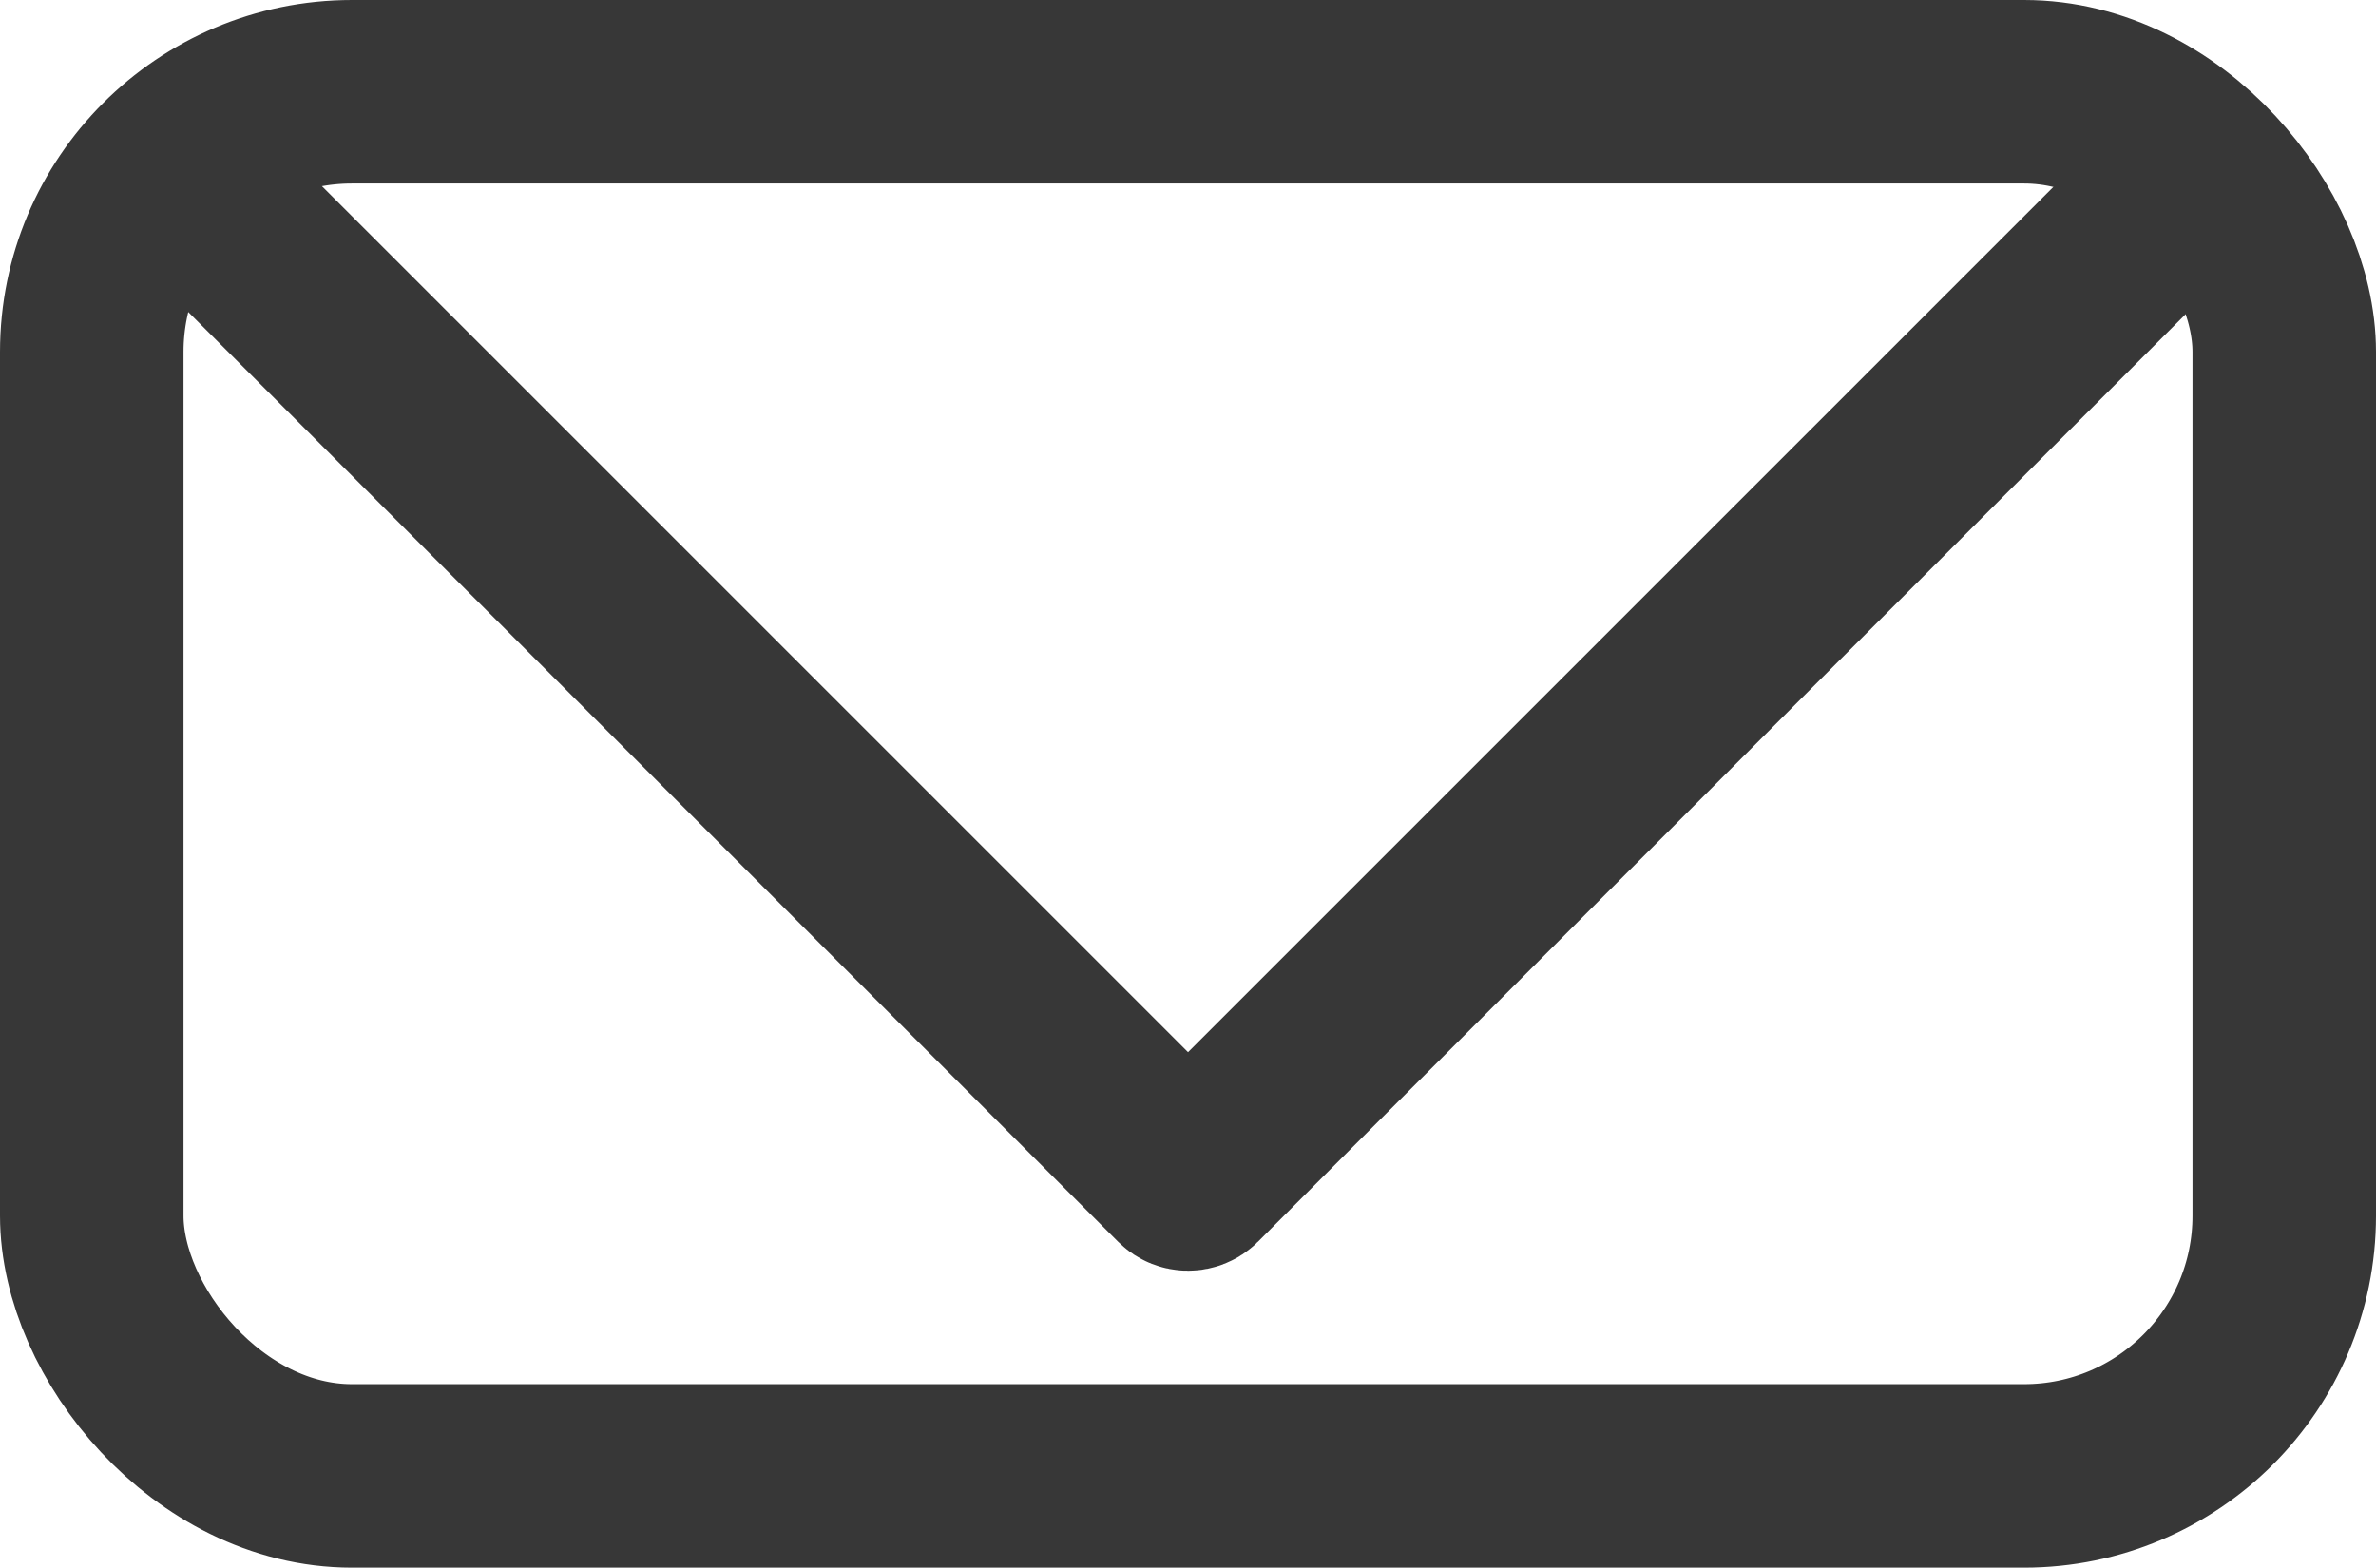
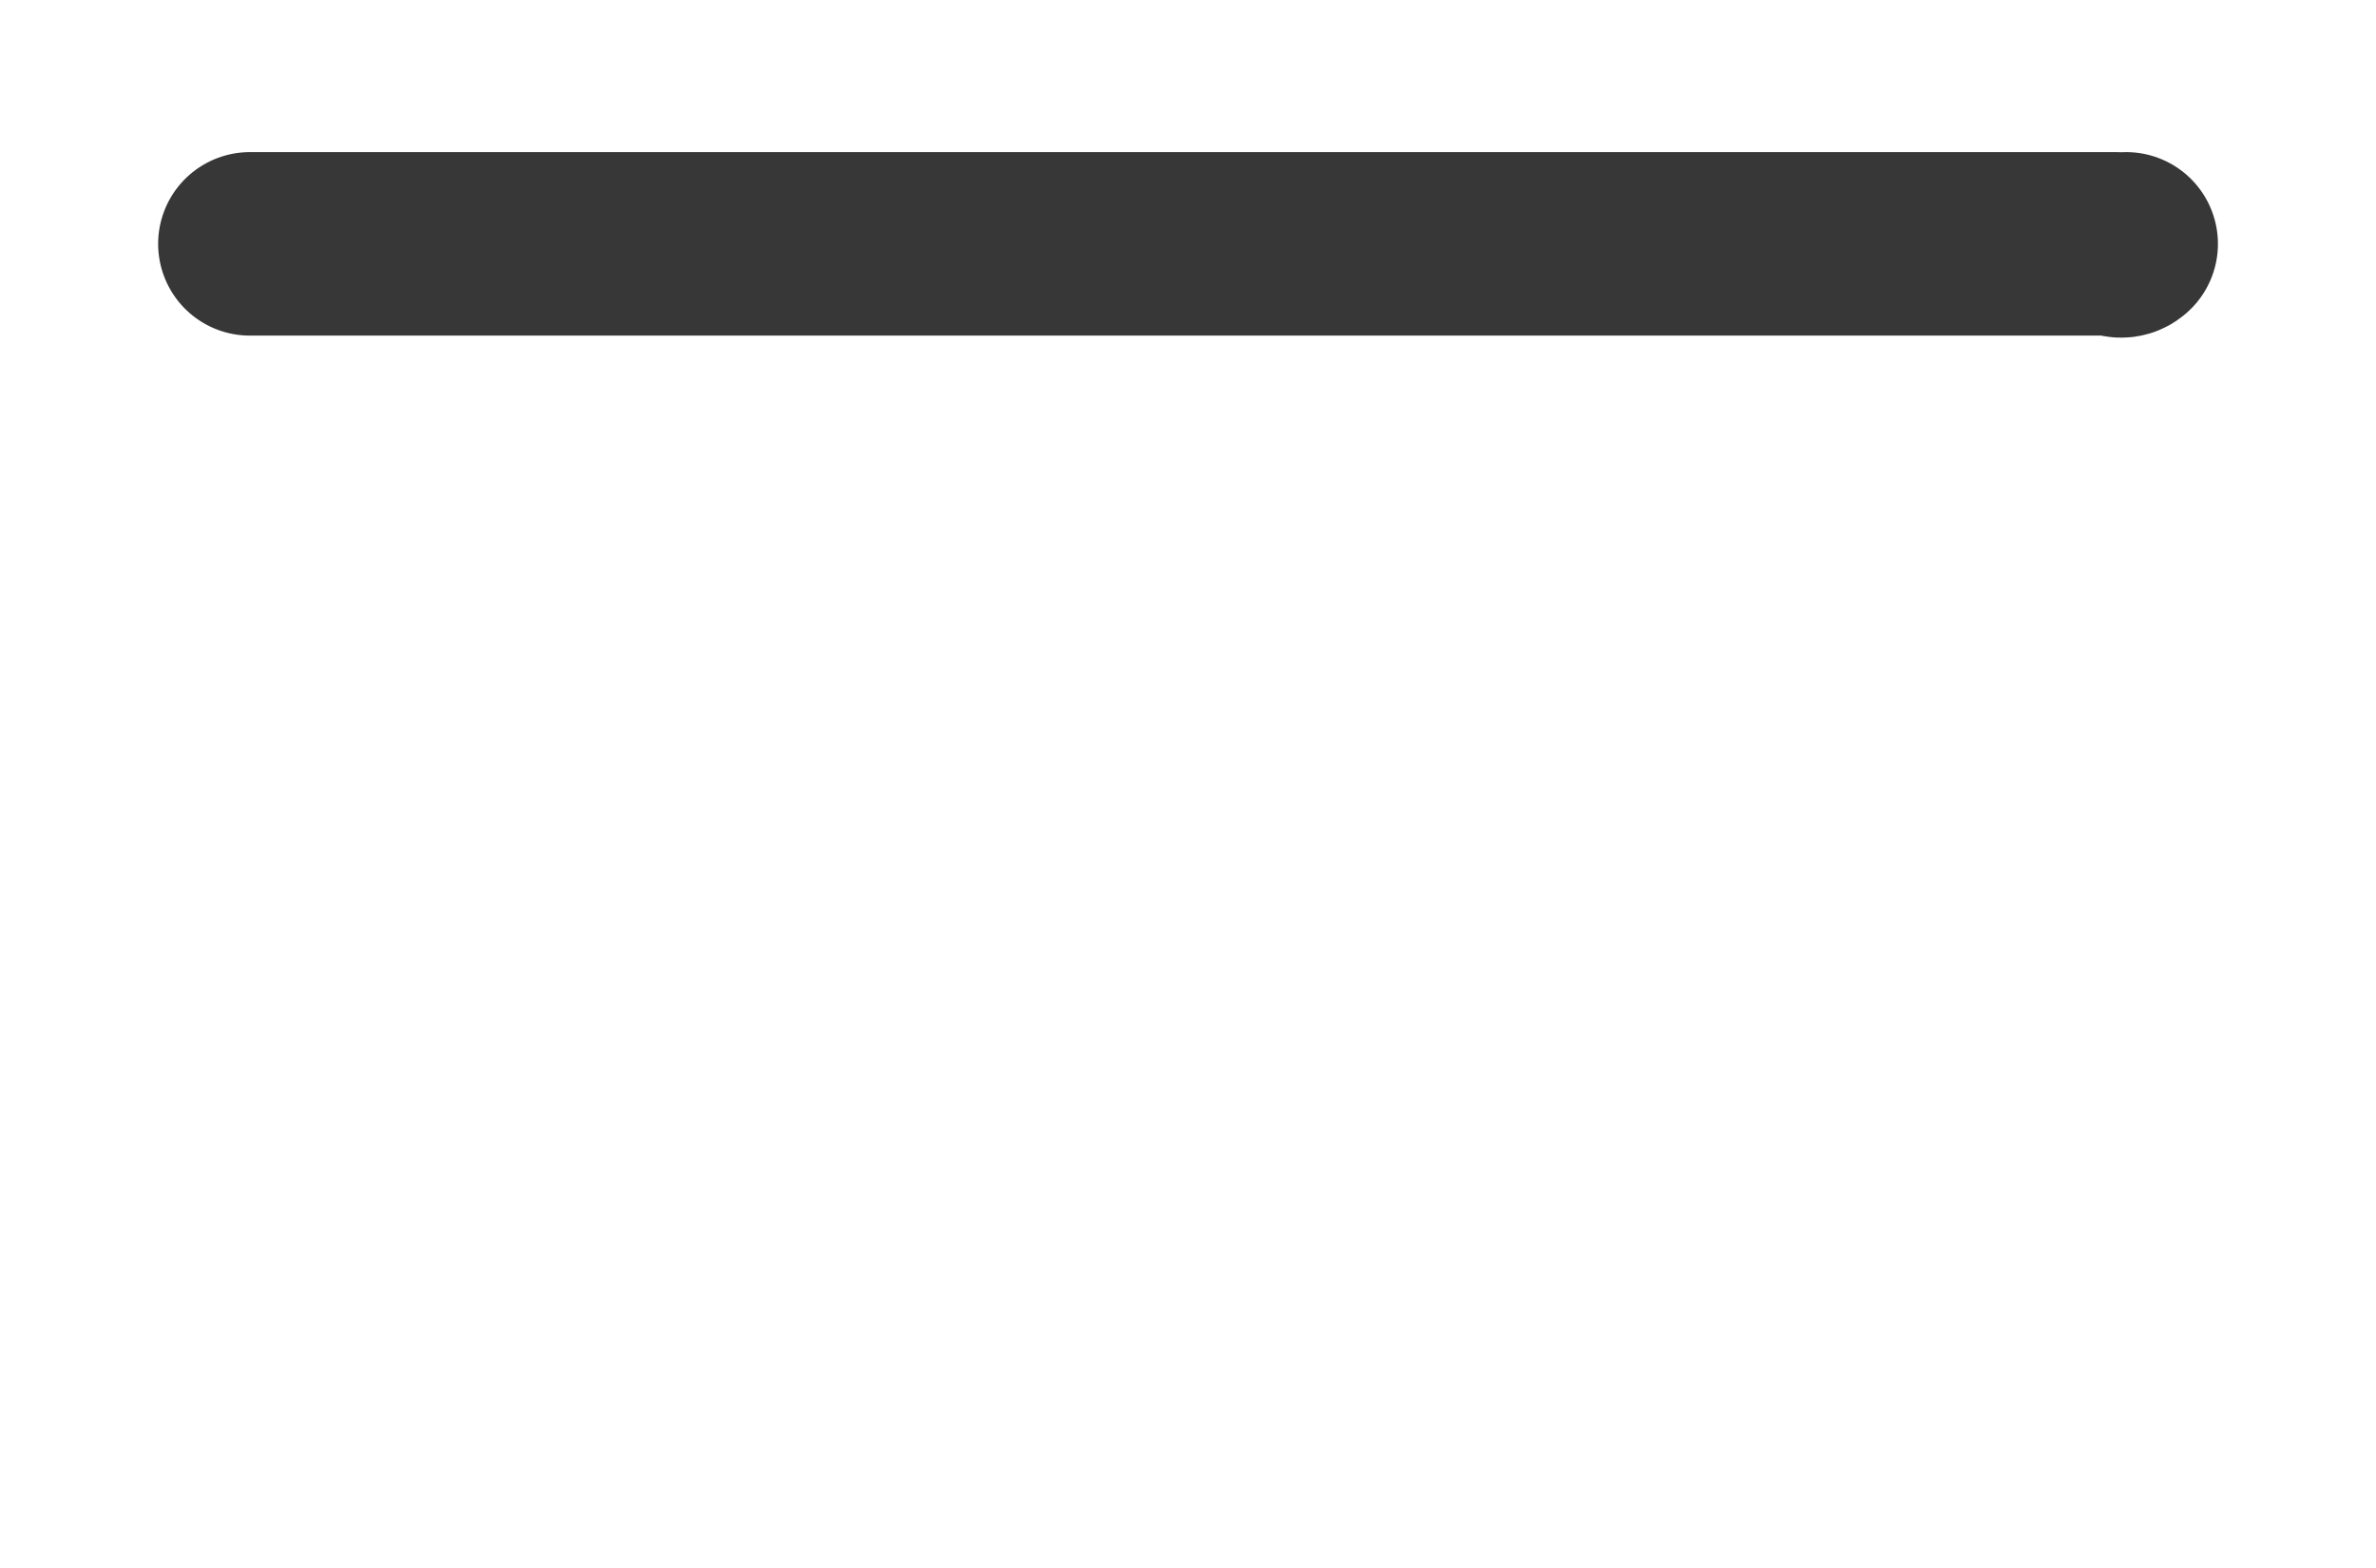
<svg xmlns="http://www.w3.org/2000/svg" id="b" width="38.842" height="25.63" viewBox="0 0 38.842 25.63">
  <defs>
    <style>.d{fill:none;stroke:#373737;stroke-linecap:round;stroke-linejoin:round;stroke-width:3px;}</style>
  </defs>
  <g id="c">
    <g>
-       <rect class="d" x="1.5" y="1.5" width="35.842" height="22.63" rx="4.254" ry="4.254" />
-       <path class="d" d="m34.758,3.987l-15.255,15.255c-.045.045-.118.045-.163,0L4.085,3.987" />
+       <path class="d" d="m34.758,3.987c-.045.045-.118.045-.163,0L4.085,3.987" />
    </g>
  </g>
</svg>